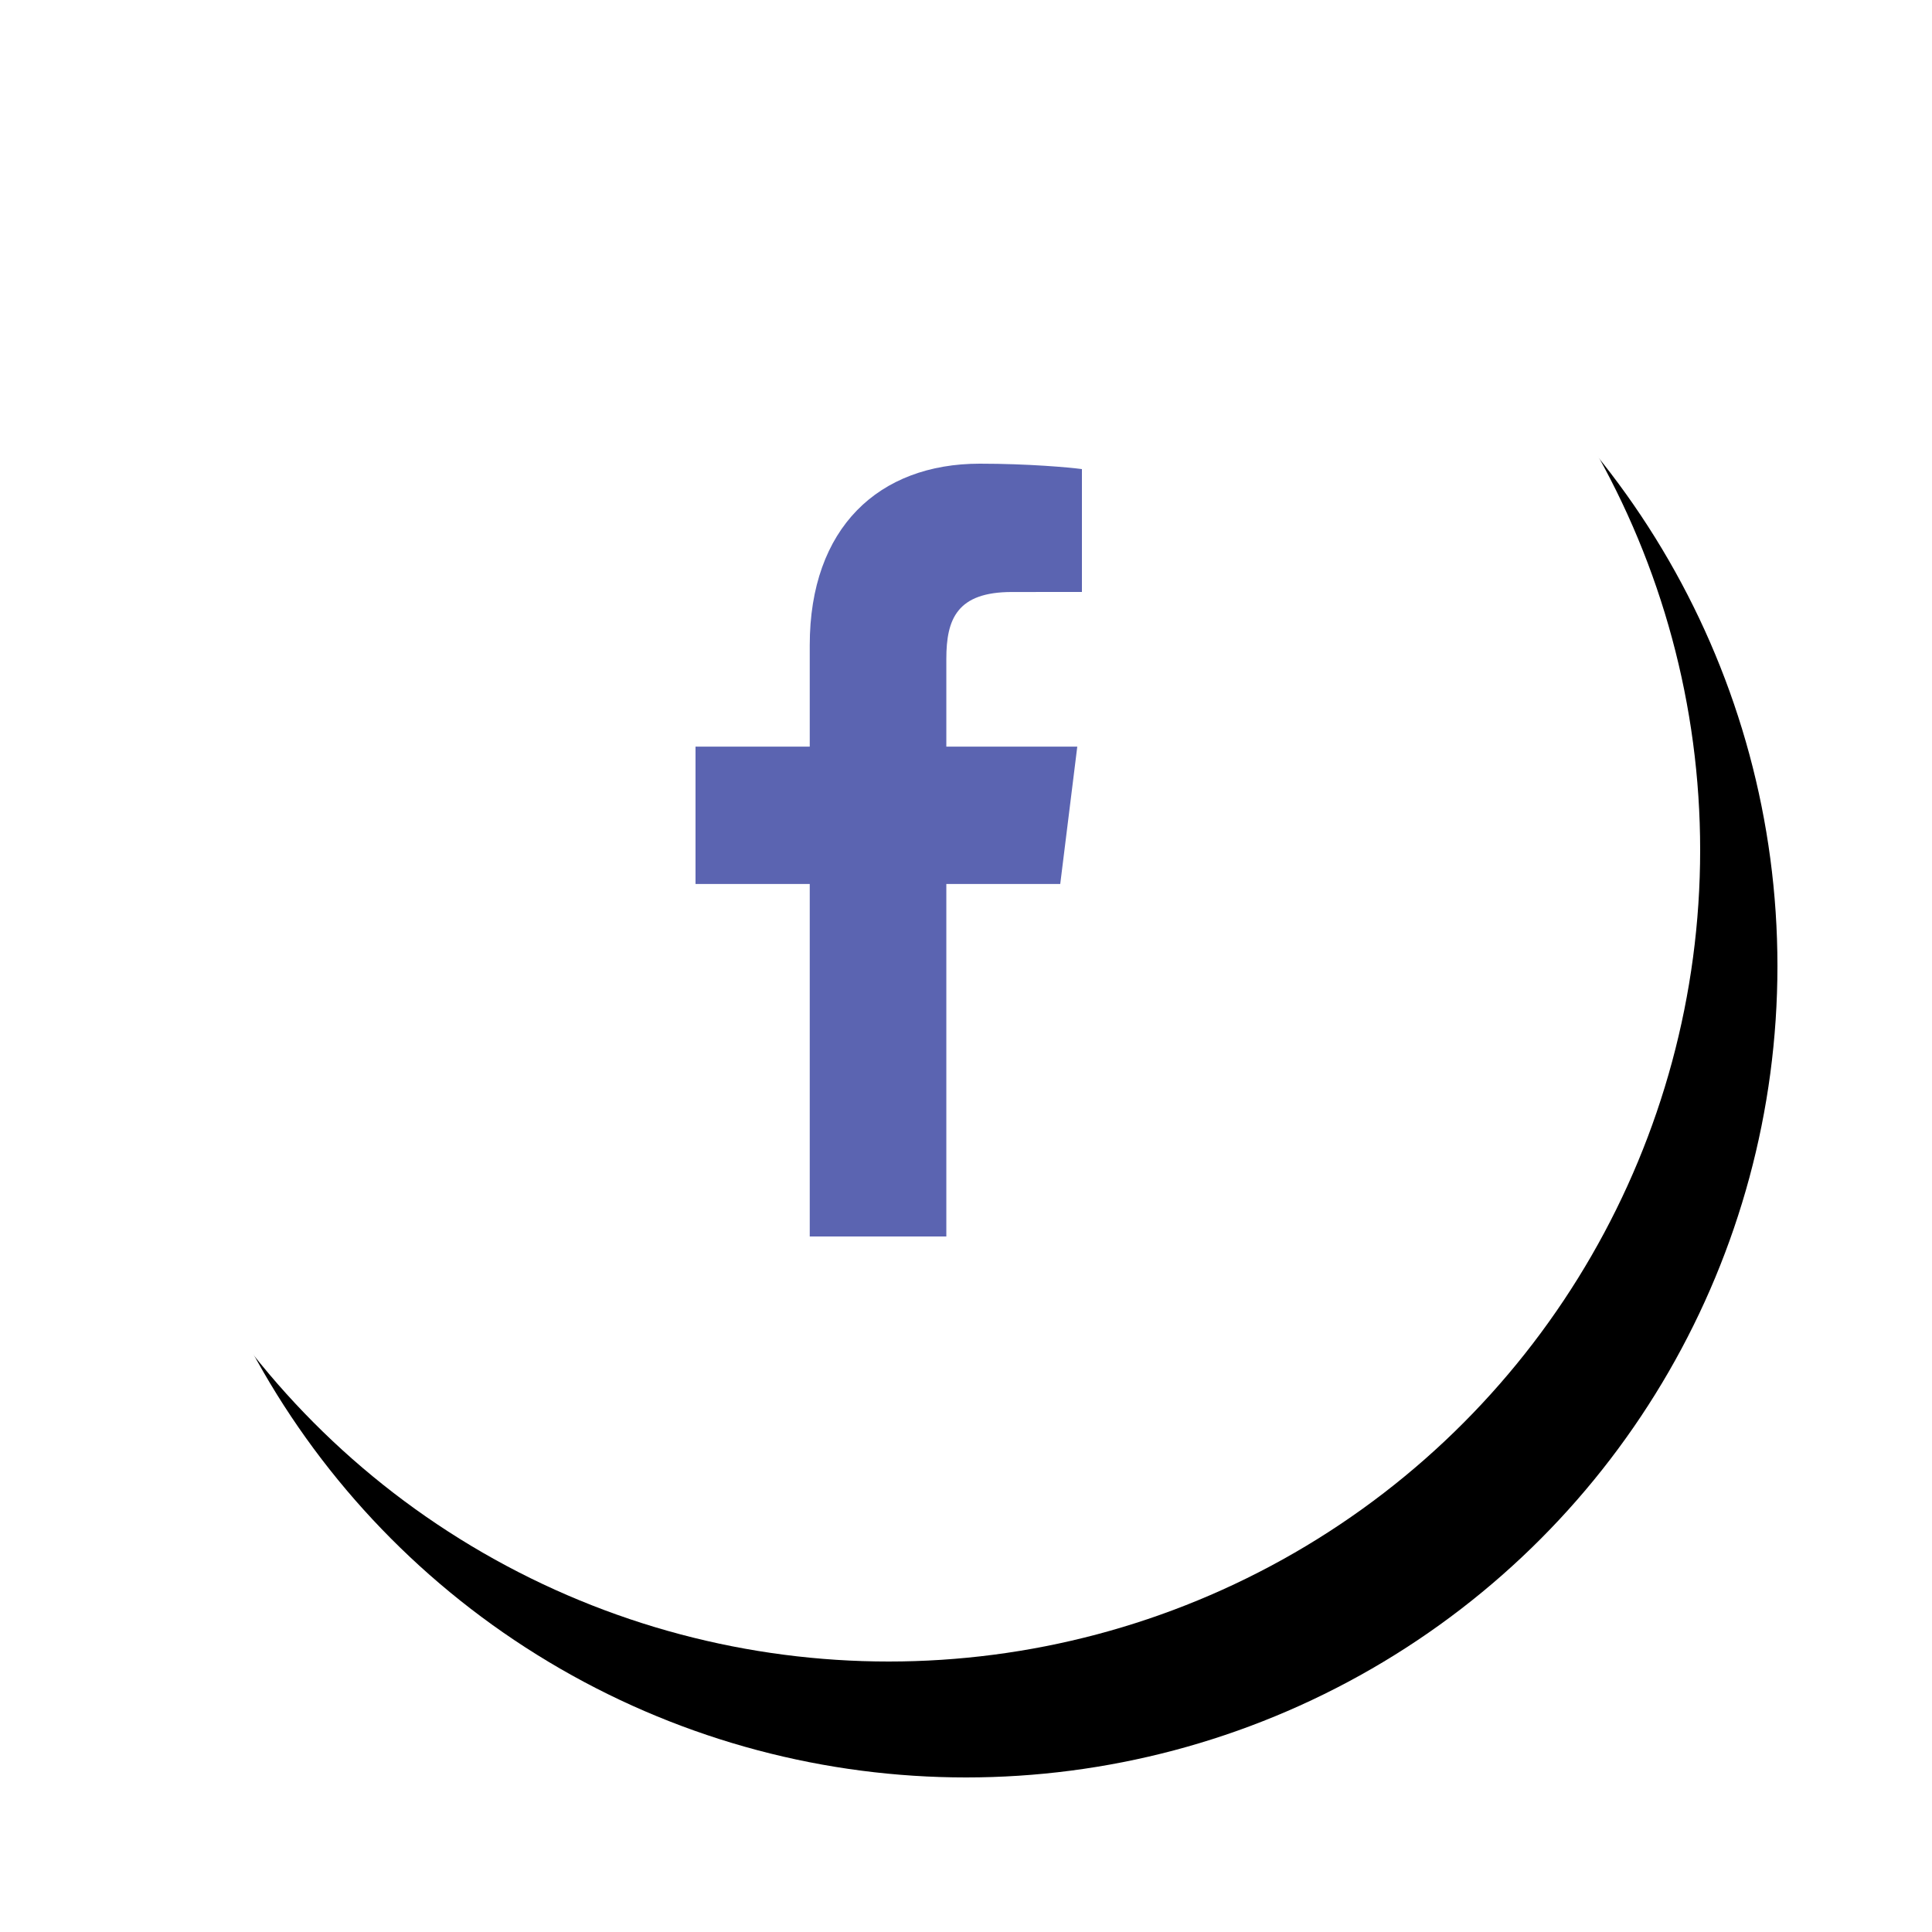
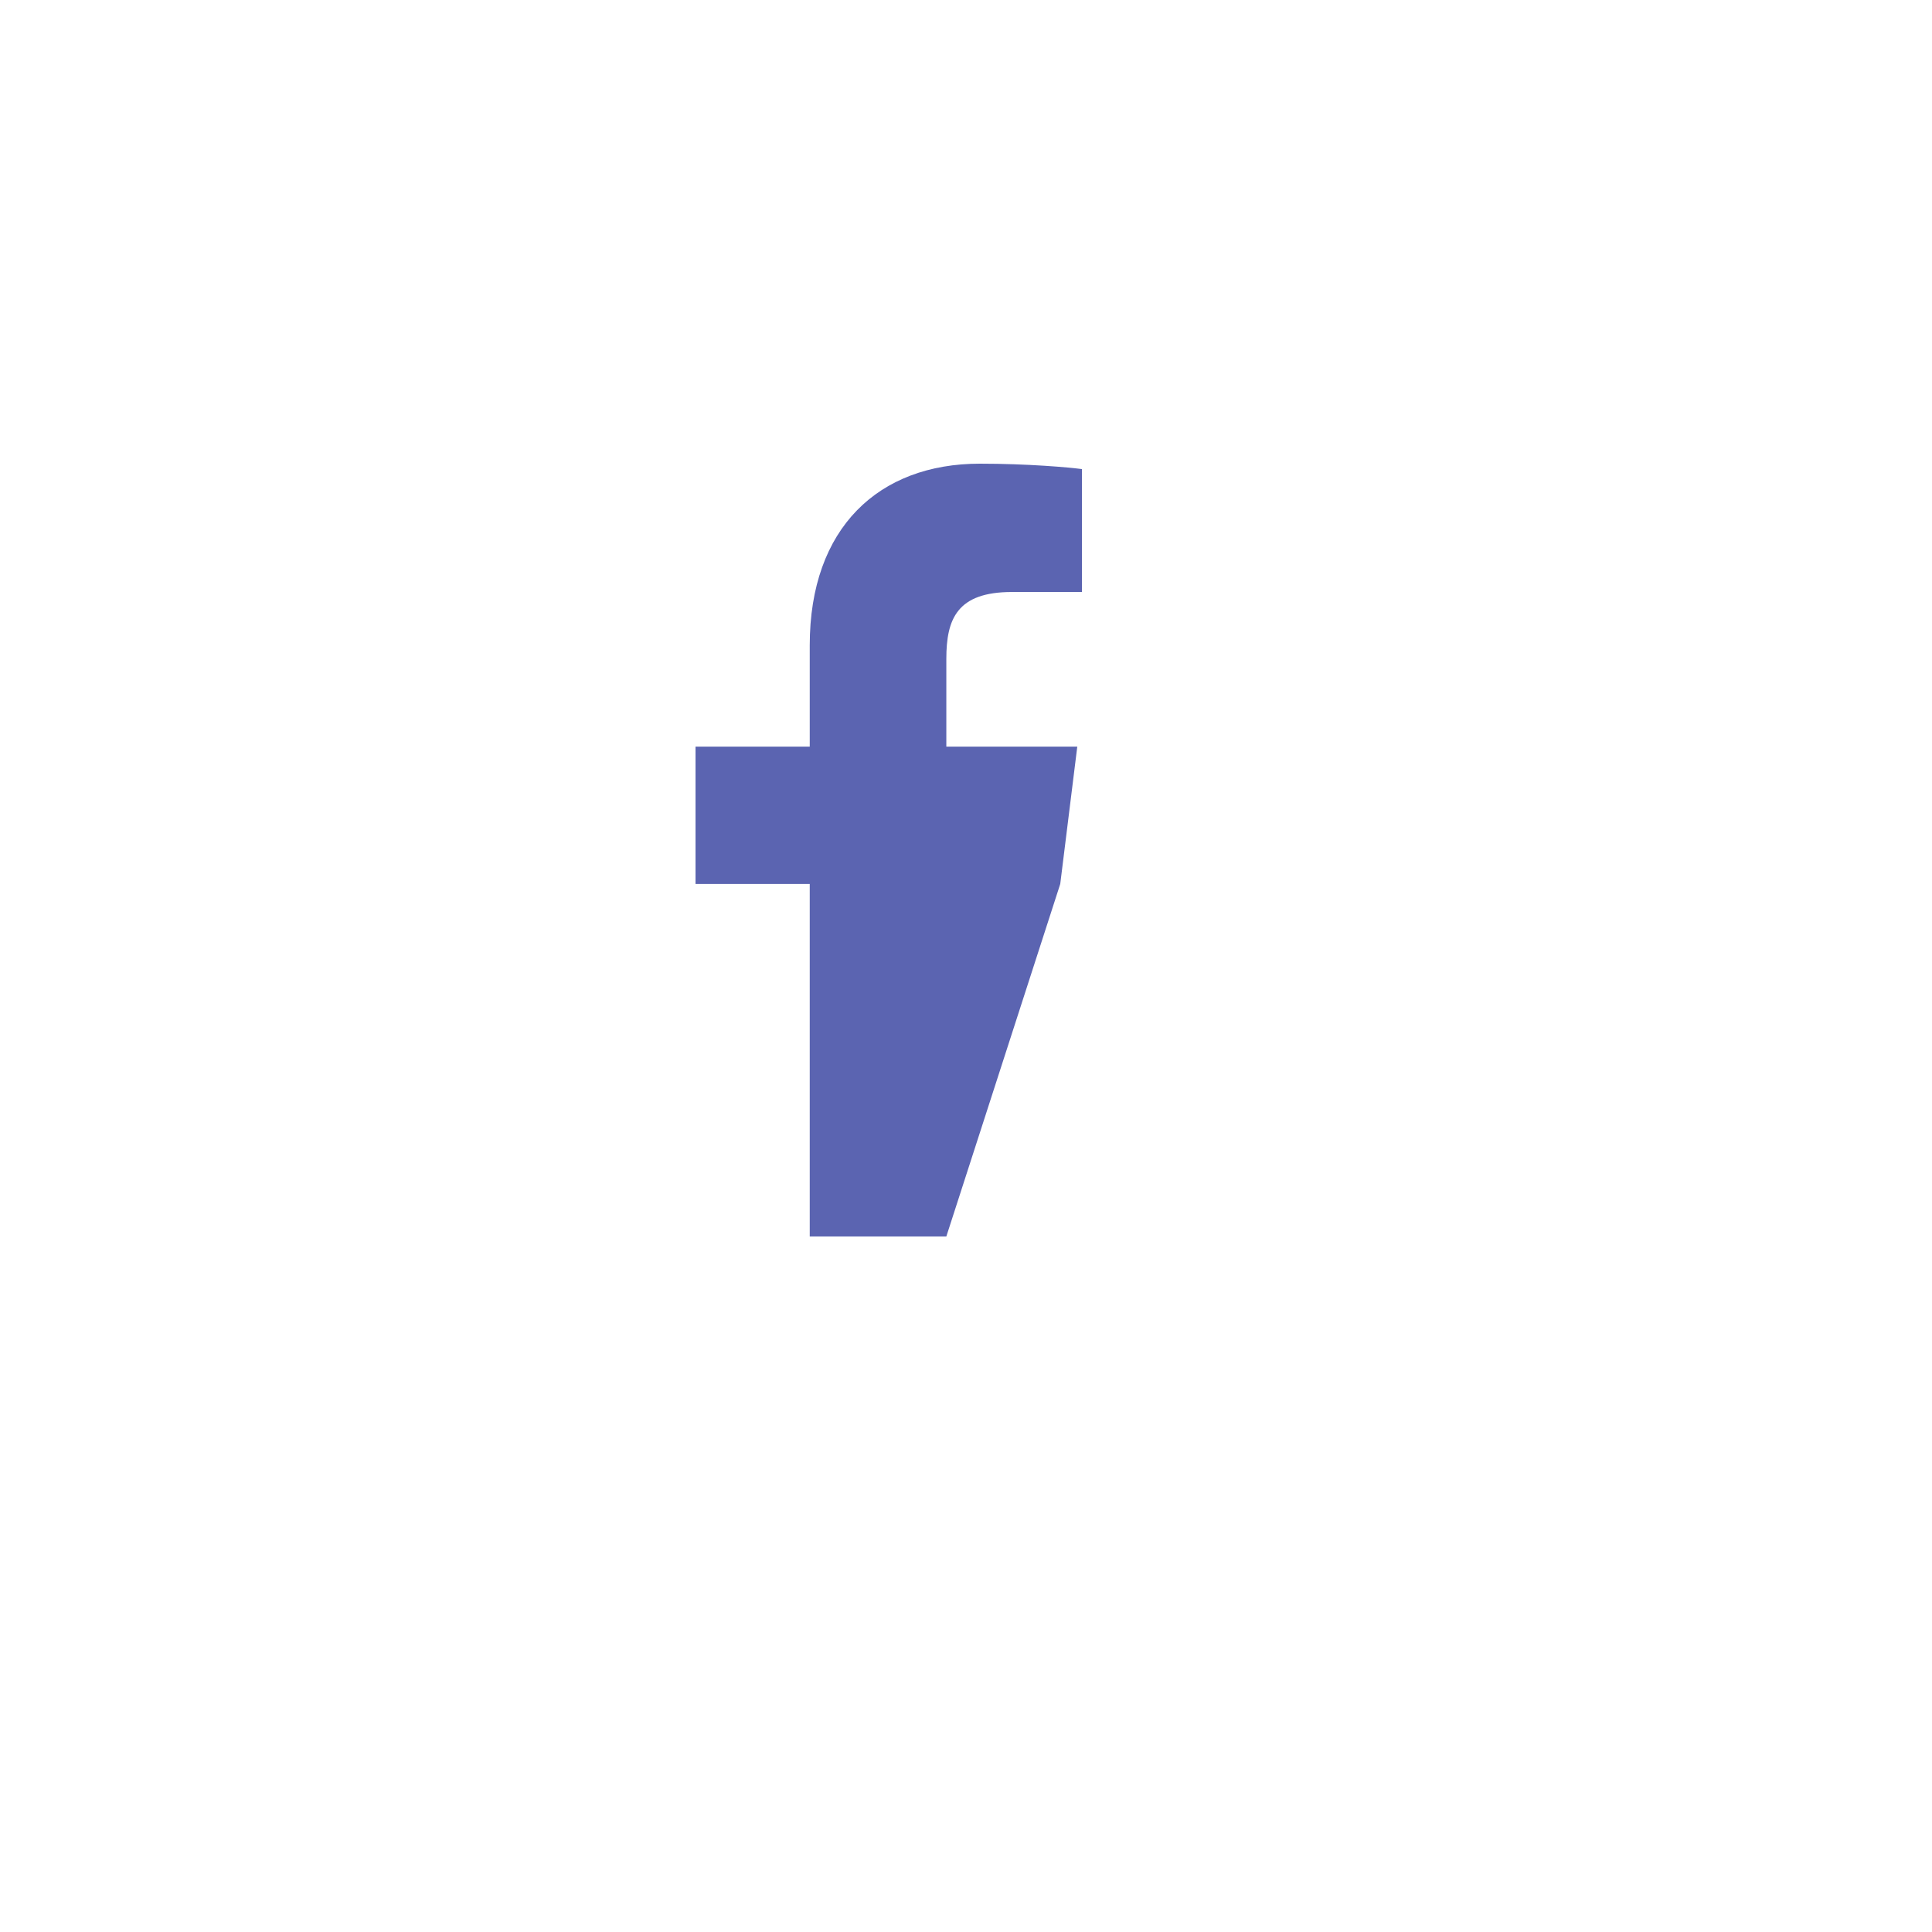
<svg xmlns="http://www.w3.org/2000/svg" xmlns:xlink="http://www.w3.org/1999/xlink" width="50px" height="50px" viewBox="0 0 50 50" version="1.1">
  <title>Group 24</title>
  <desc>Created with Sketch.</desc>
  <defs>
-     <circle id="path-1" cx="21" cy="21" r="21" />
    <filter x="-13.1%" y="-10.7%" width="135.7%" height="135.7%" filterUnits="objectBoundingBox" id="filter-2">
      <feOffset dx="2" dy="3" in="SourceAlpha" result="shadowOffsetOuter1" />
      <feGaussianBlur stdDeviation="2" in="shadowOffsetOuter1" result="shadowBlurOuter1" />
      <feColorMatrix values="0 0 0 0 0   0 0 0 0 0   0 0 0 0 0  0 0 0 0.11 0" type="matrix" in="shadowBlurOuter1" />
    </filter>
  </defs>
  <g id="Page-1" stroke="none" stroke-width="1" fill="none" fill-rule="evenodd">
    <g id="home" transform="translate(-1314, -5999)">
      <g id="footer" transform="translate(224, 5649)">
        <g id="footer-social" transform="translate(988, 308)">
          <g id="Group-24" transform="translate(104, 43)">
            <g id="Oval-10">
              <use fill="black" fill-opacity="1" filter="url(#filter-2)" xlink:href="#path-1" />
              <use fill="#FFFFFF" fill-rule="evenodd" xlink:href="#path-1" />
            </g>
-             <path d="M22.491,31 L22.491,21.877 L25.439,21.877 L25.88,18.322 L22.491,18.322 L22.491,16.052 C22.491,15.022 22.766,14.321 24.188,14.321 L26,14.32 L26,11.14 C25.686,11.097 24.611,11 23.359,11 C20.745,11 18.956,12.657 18.956,15.699 L18.956,18.322 L16,18.322 L16,21.877 L18.956,21.877 L18.956,31 L22.491,31 Z" id="Fill-35" fill="#5B64B1" />
+             <path d="M22.491,31 L25.439,21.877 L25.88,18.322 L22.491,18.322 L22.491,16.052 C22.491,15.022 22.766,14.321 24.188,14.321 L26,14.32 L26,11.14 C25.686,11.097 24.611,11 23.359,11 C20.745,11 18.956,12.657 18.956,15.699 L18.956,18.322 L16,18.322 L16,21.877 L18.956,21.877 L18.956,31 L22.491,31 Z" id="Fill-35" fill="#5B64B1" />
          </g>
        </g>
      </g>
    </g>
  </g>
</svg>